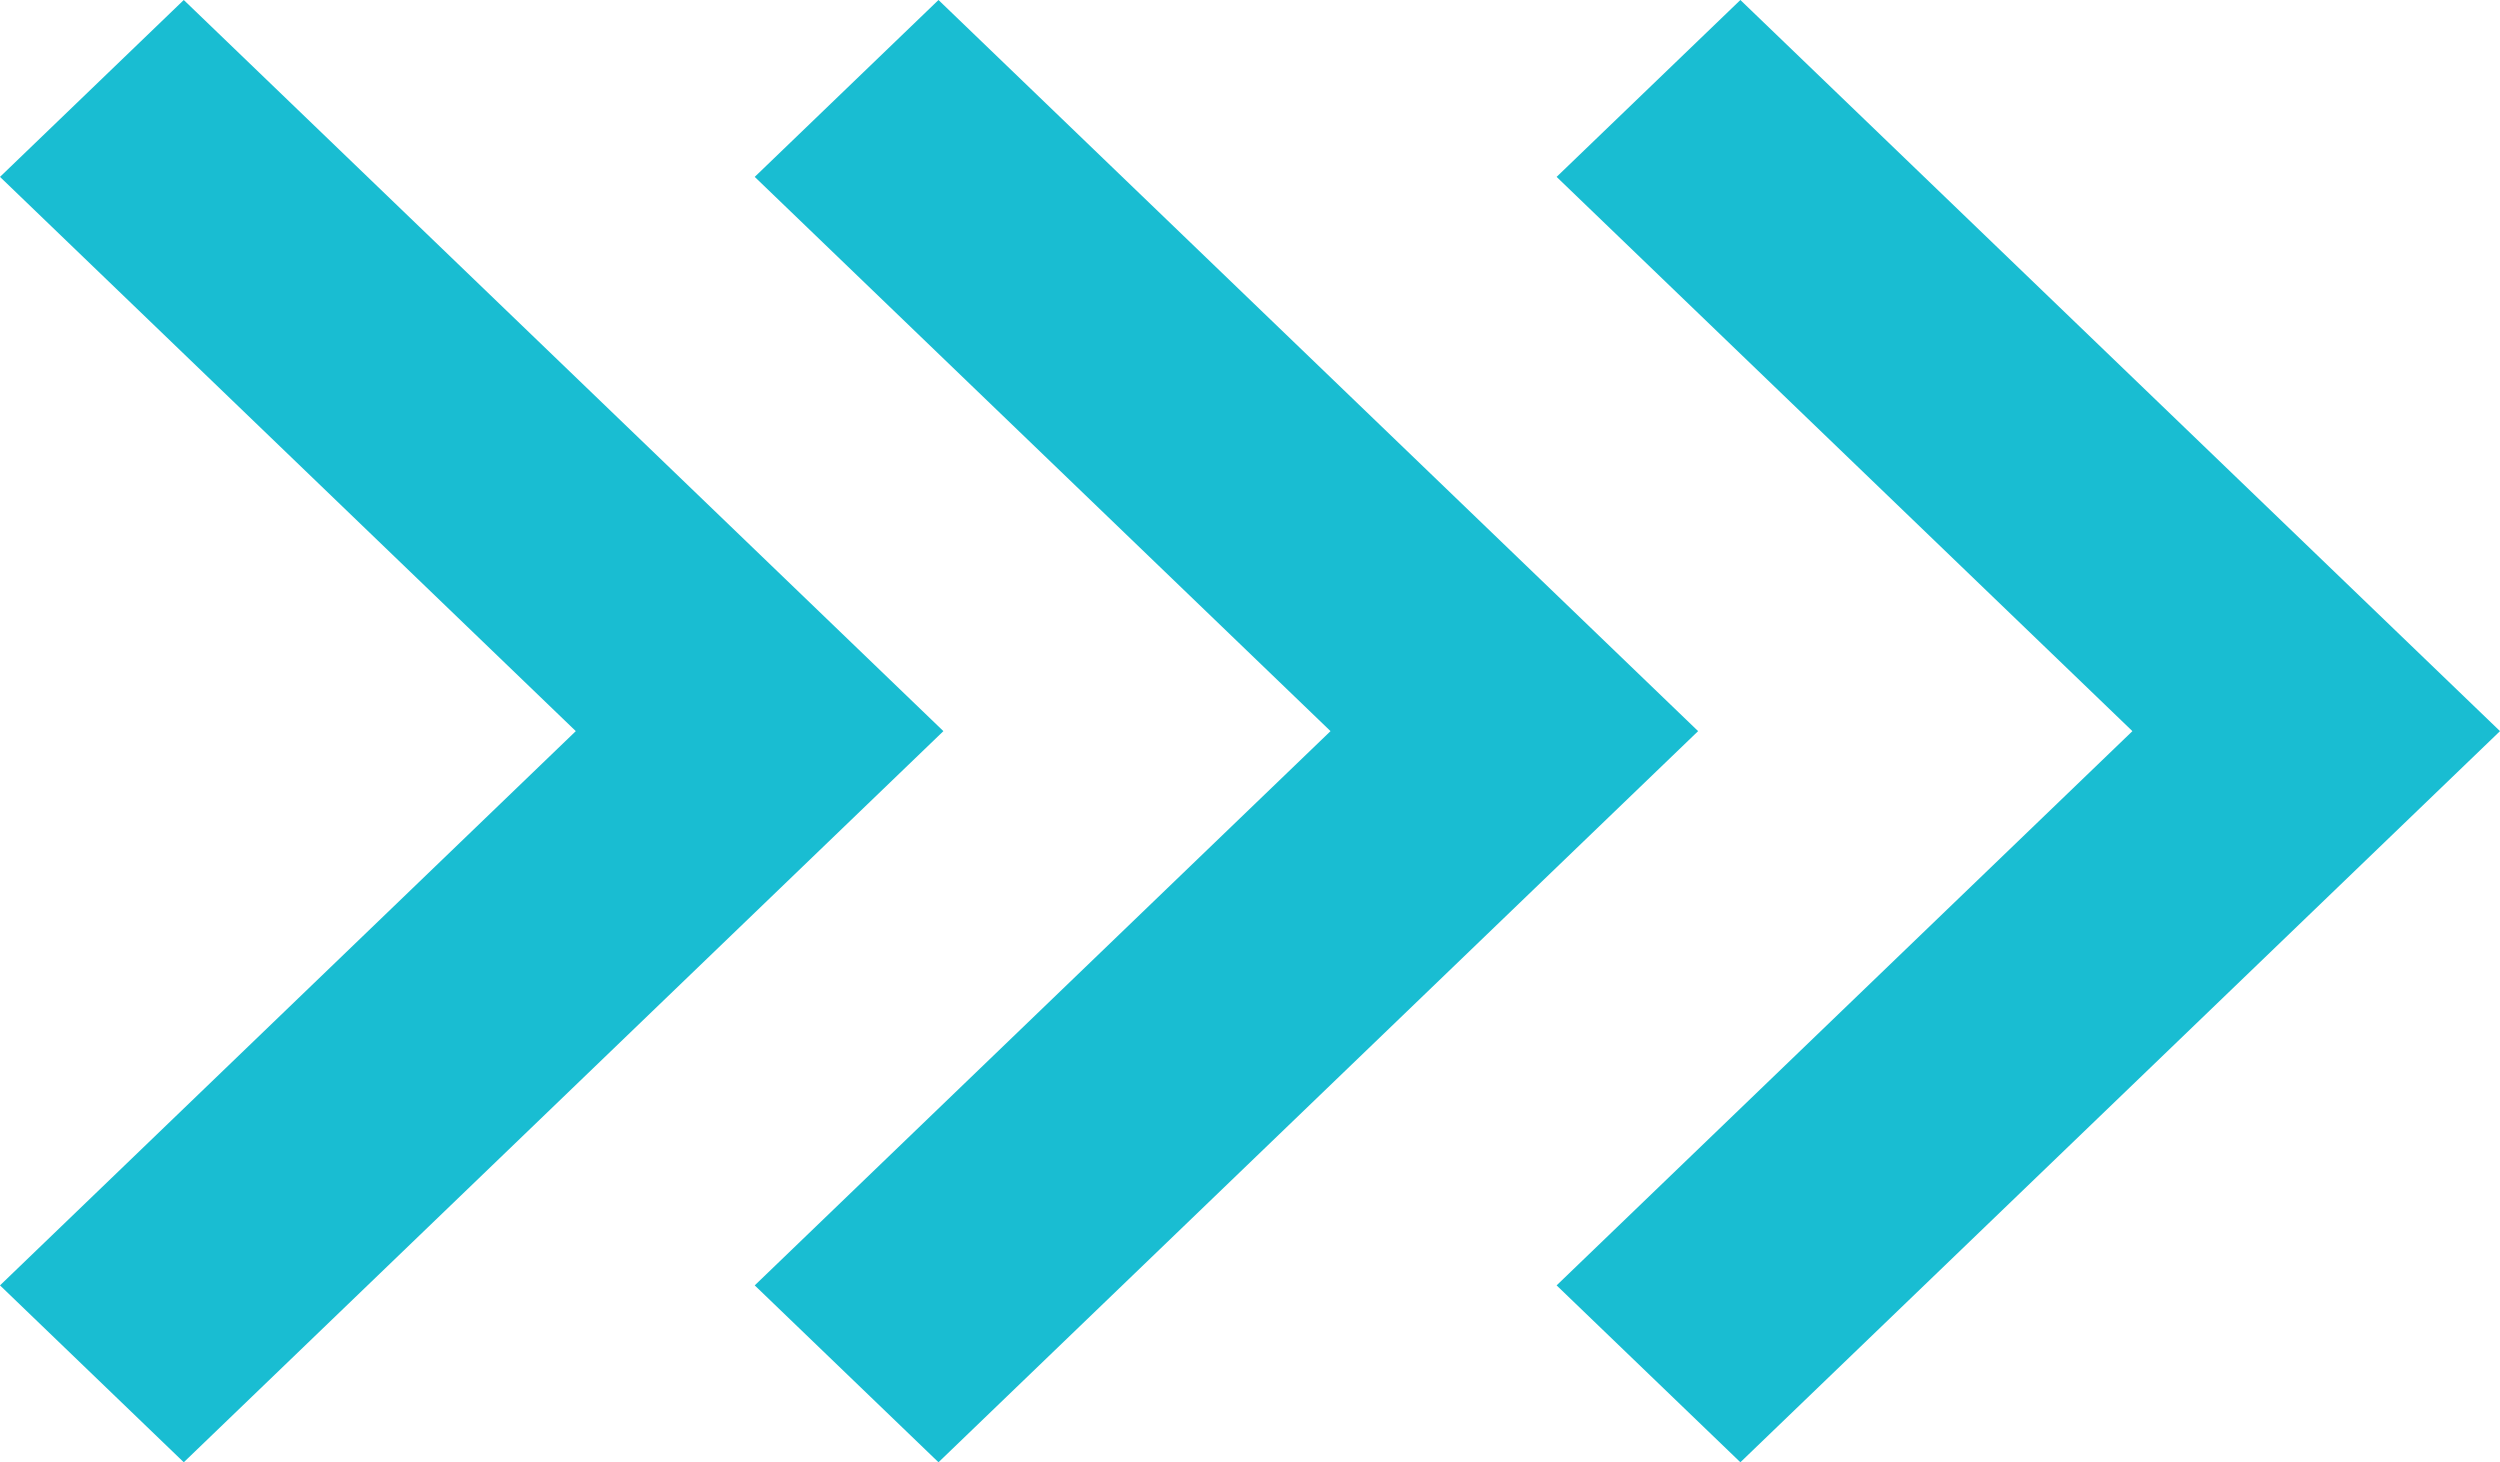
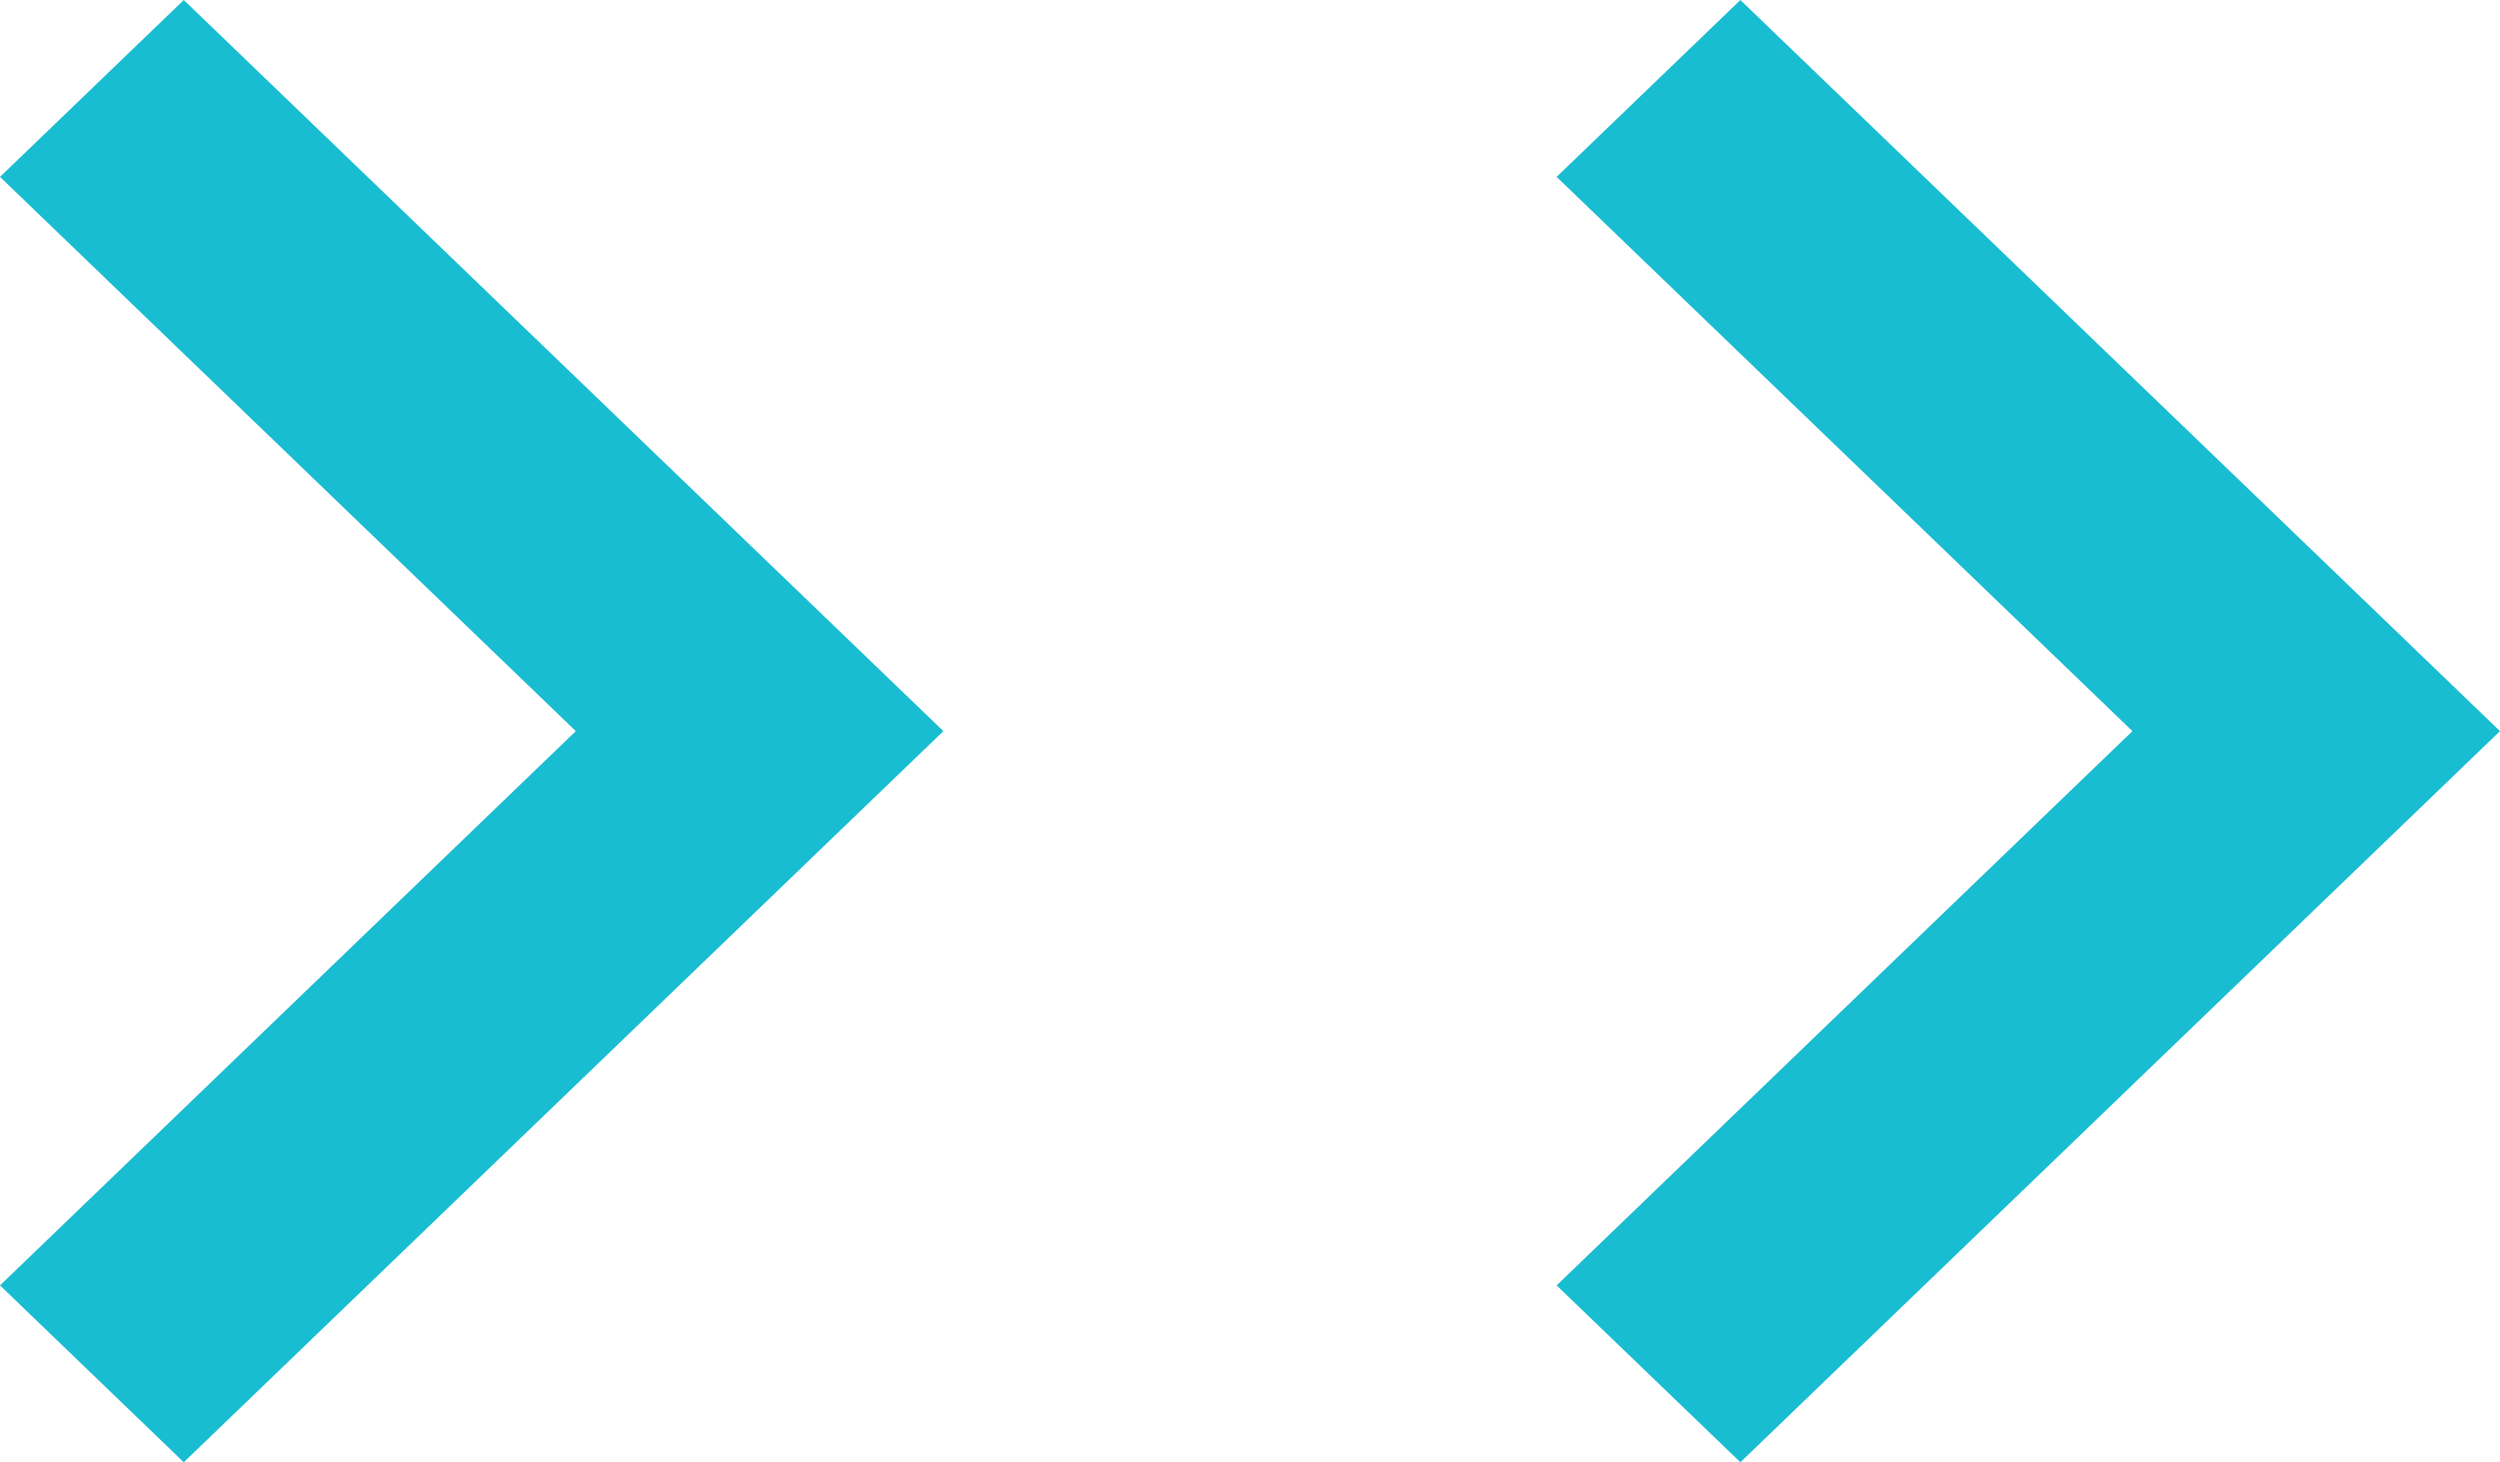
<svg xmlns="http://www.w3.org/2000/svg" width="53" height="31" viewBox="0 0 53 31">
  <g>
    <g>
      <path fill="#19bdd2" d="M36.896 0L33 3.75 45.207 15.5 33 27.25 36.896 31 53 15.5z" />
    </g>
    <g>
-       <path fill="#19bdd2" d="M19.896 0L16 3.75 28.207 15.5 16 27.25 19.896 31 36 15.5z" />
-     </g>
+       </g>
    <g>
      <path fill="#19bdd2" d="M3.896 0L0 3.75 12.207 15.5 0 27.25 3.896 31 20 15.5z" />
    </g>
  </g>
</svg>